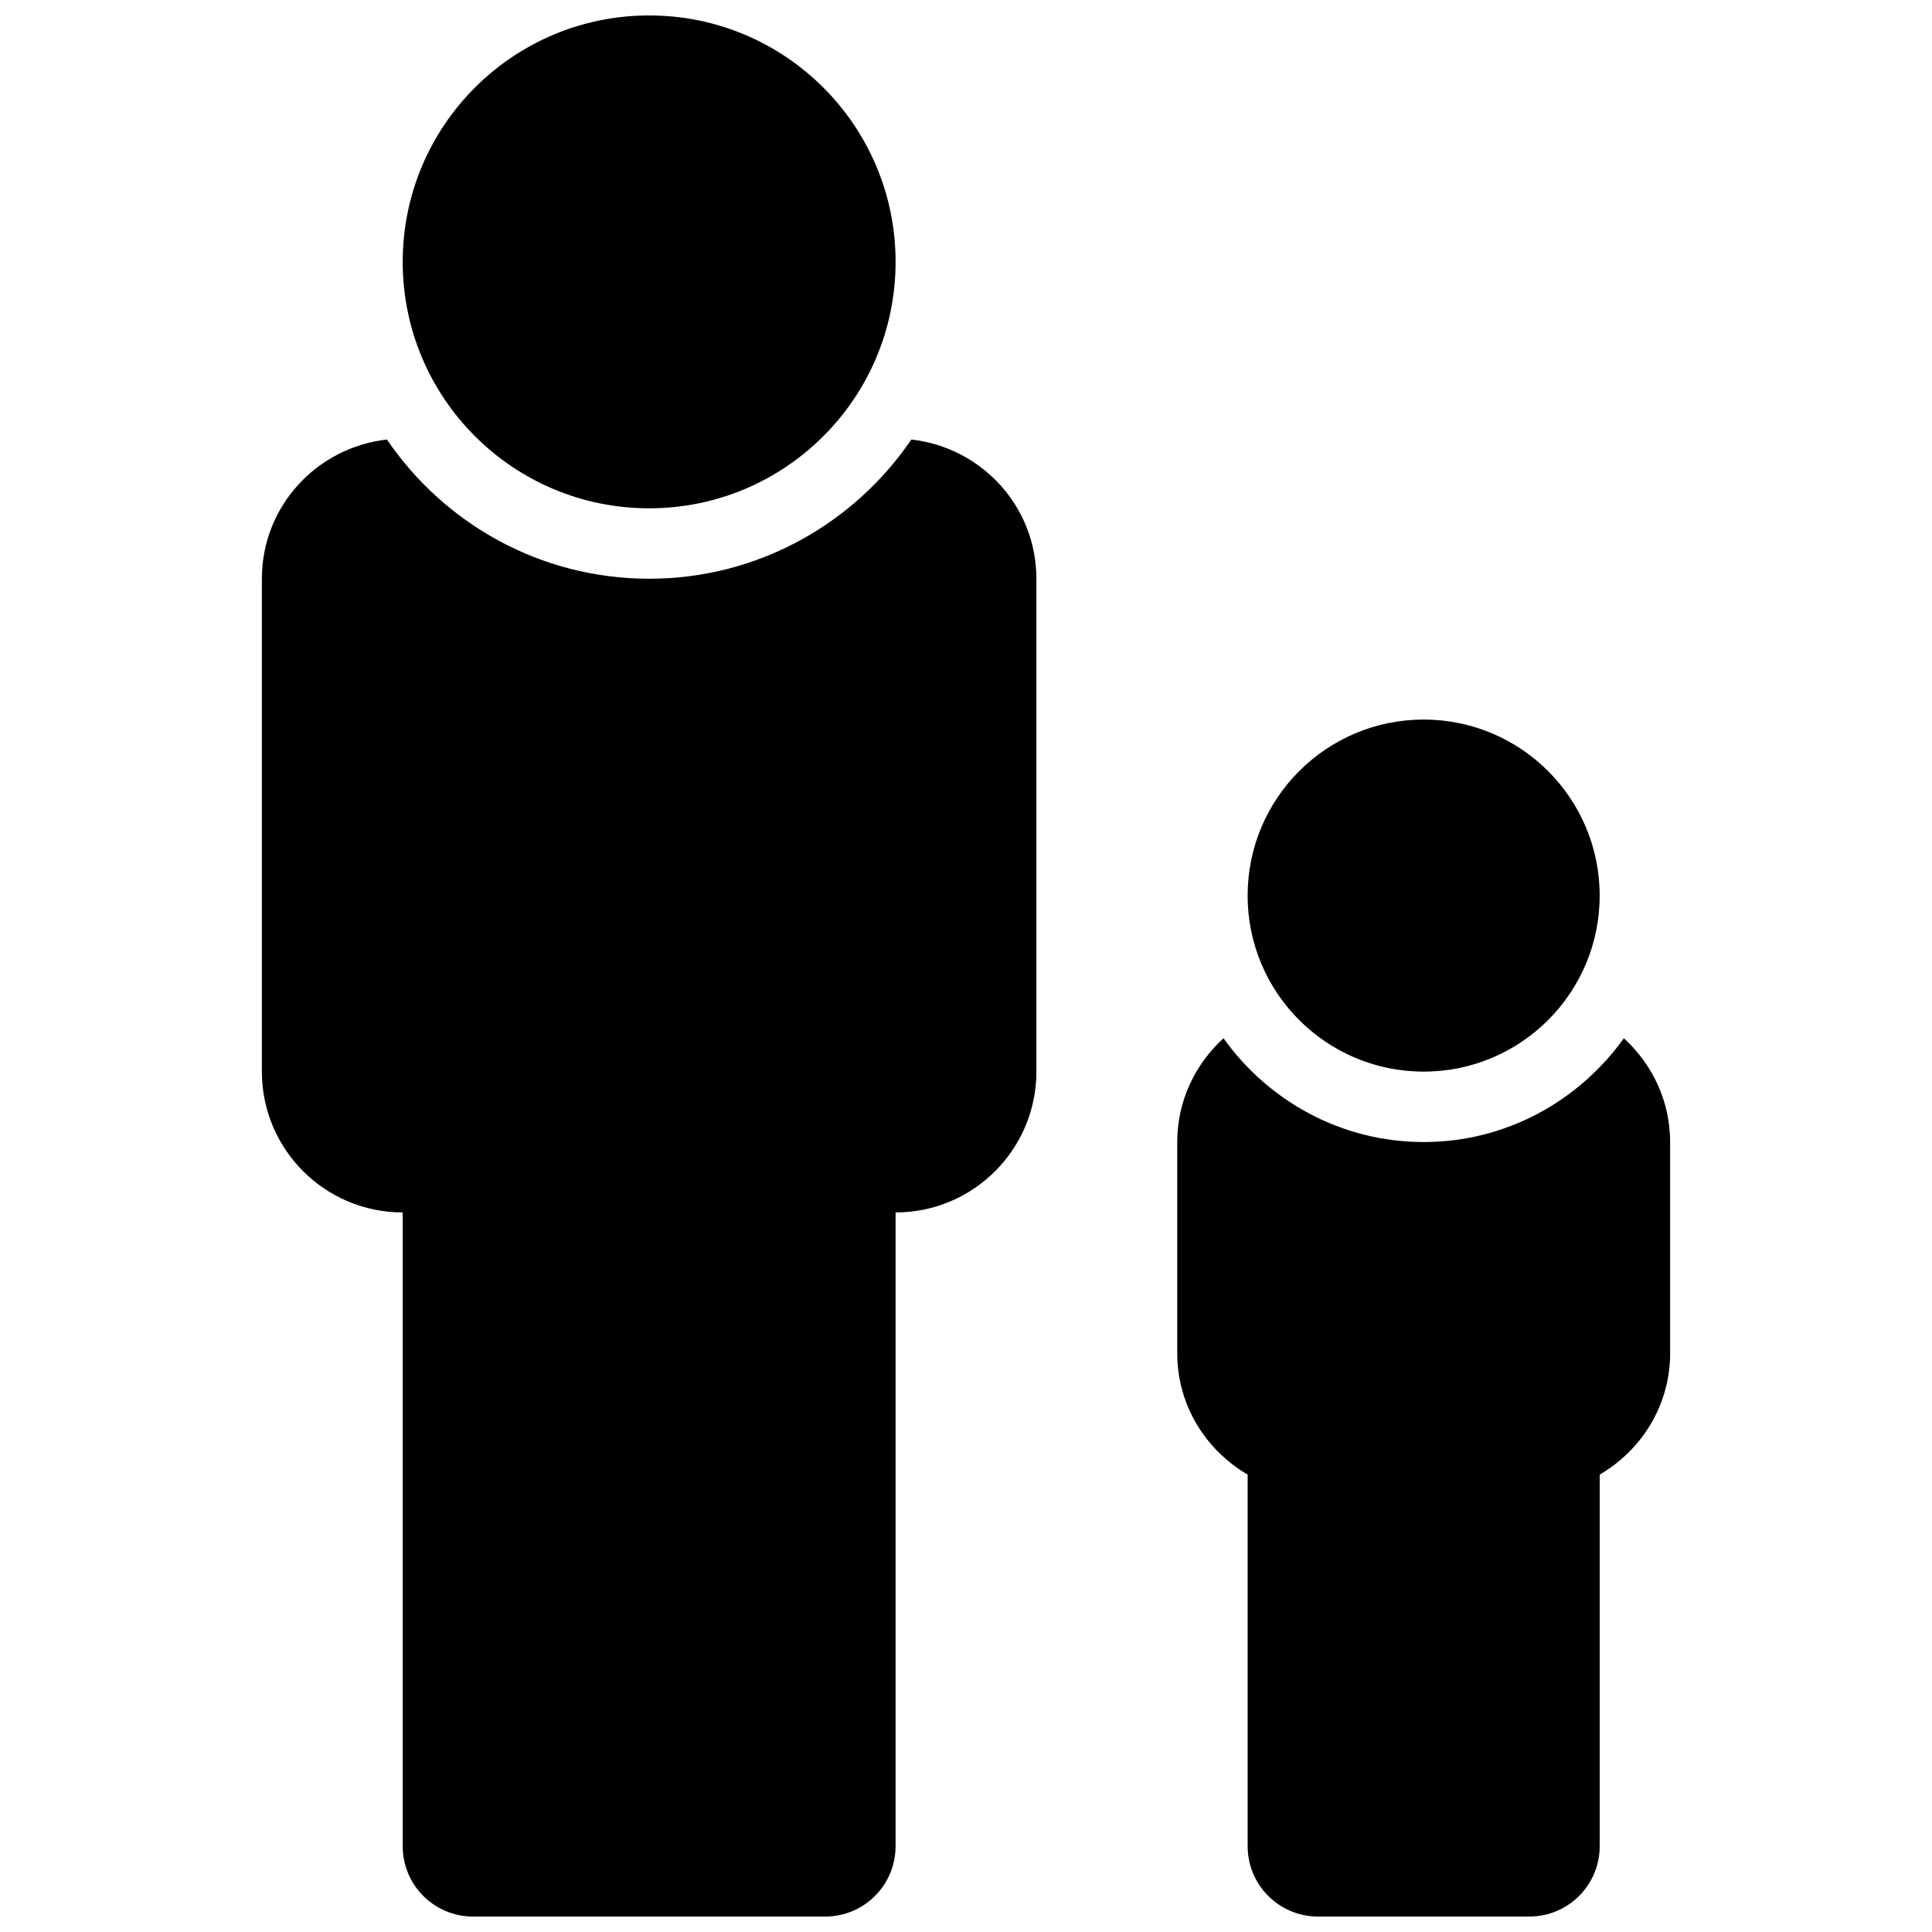
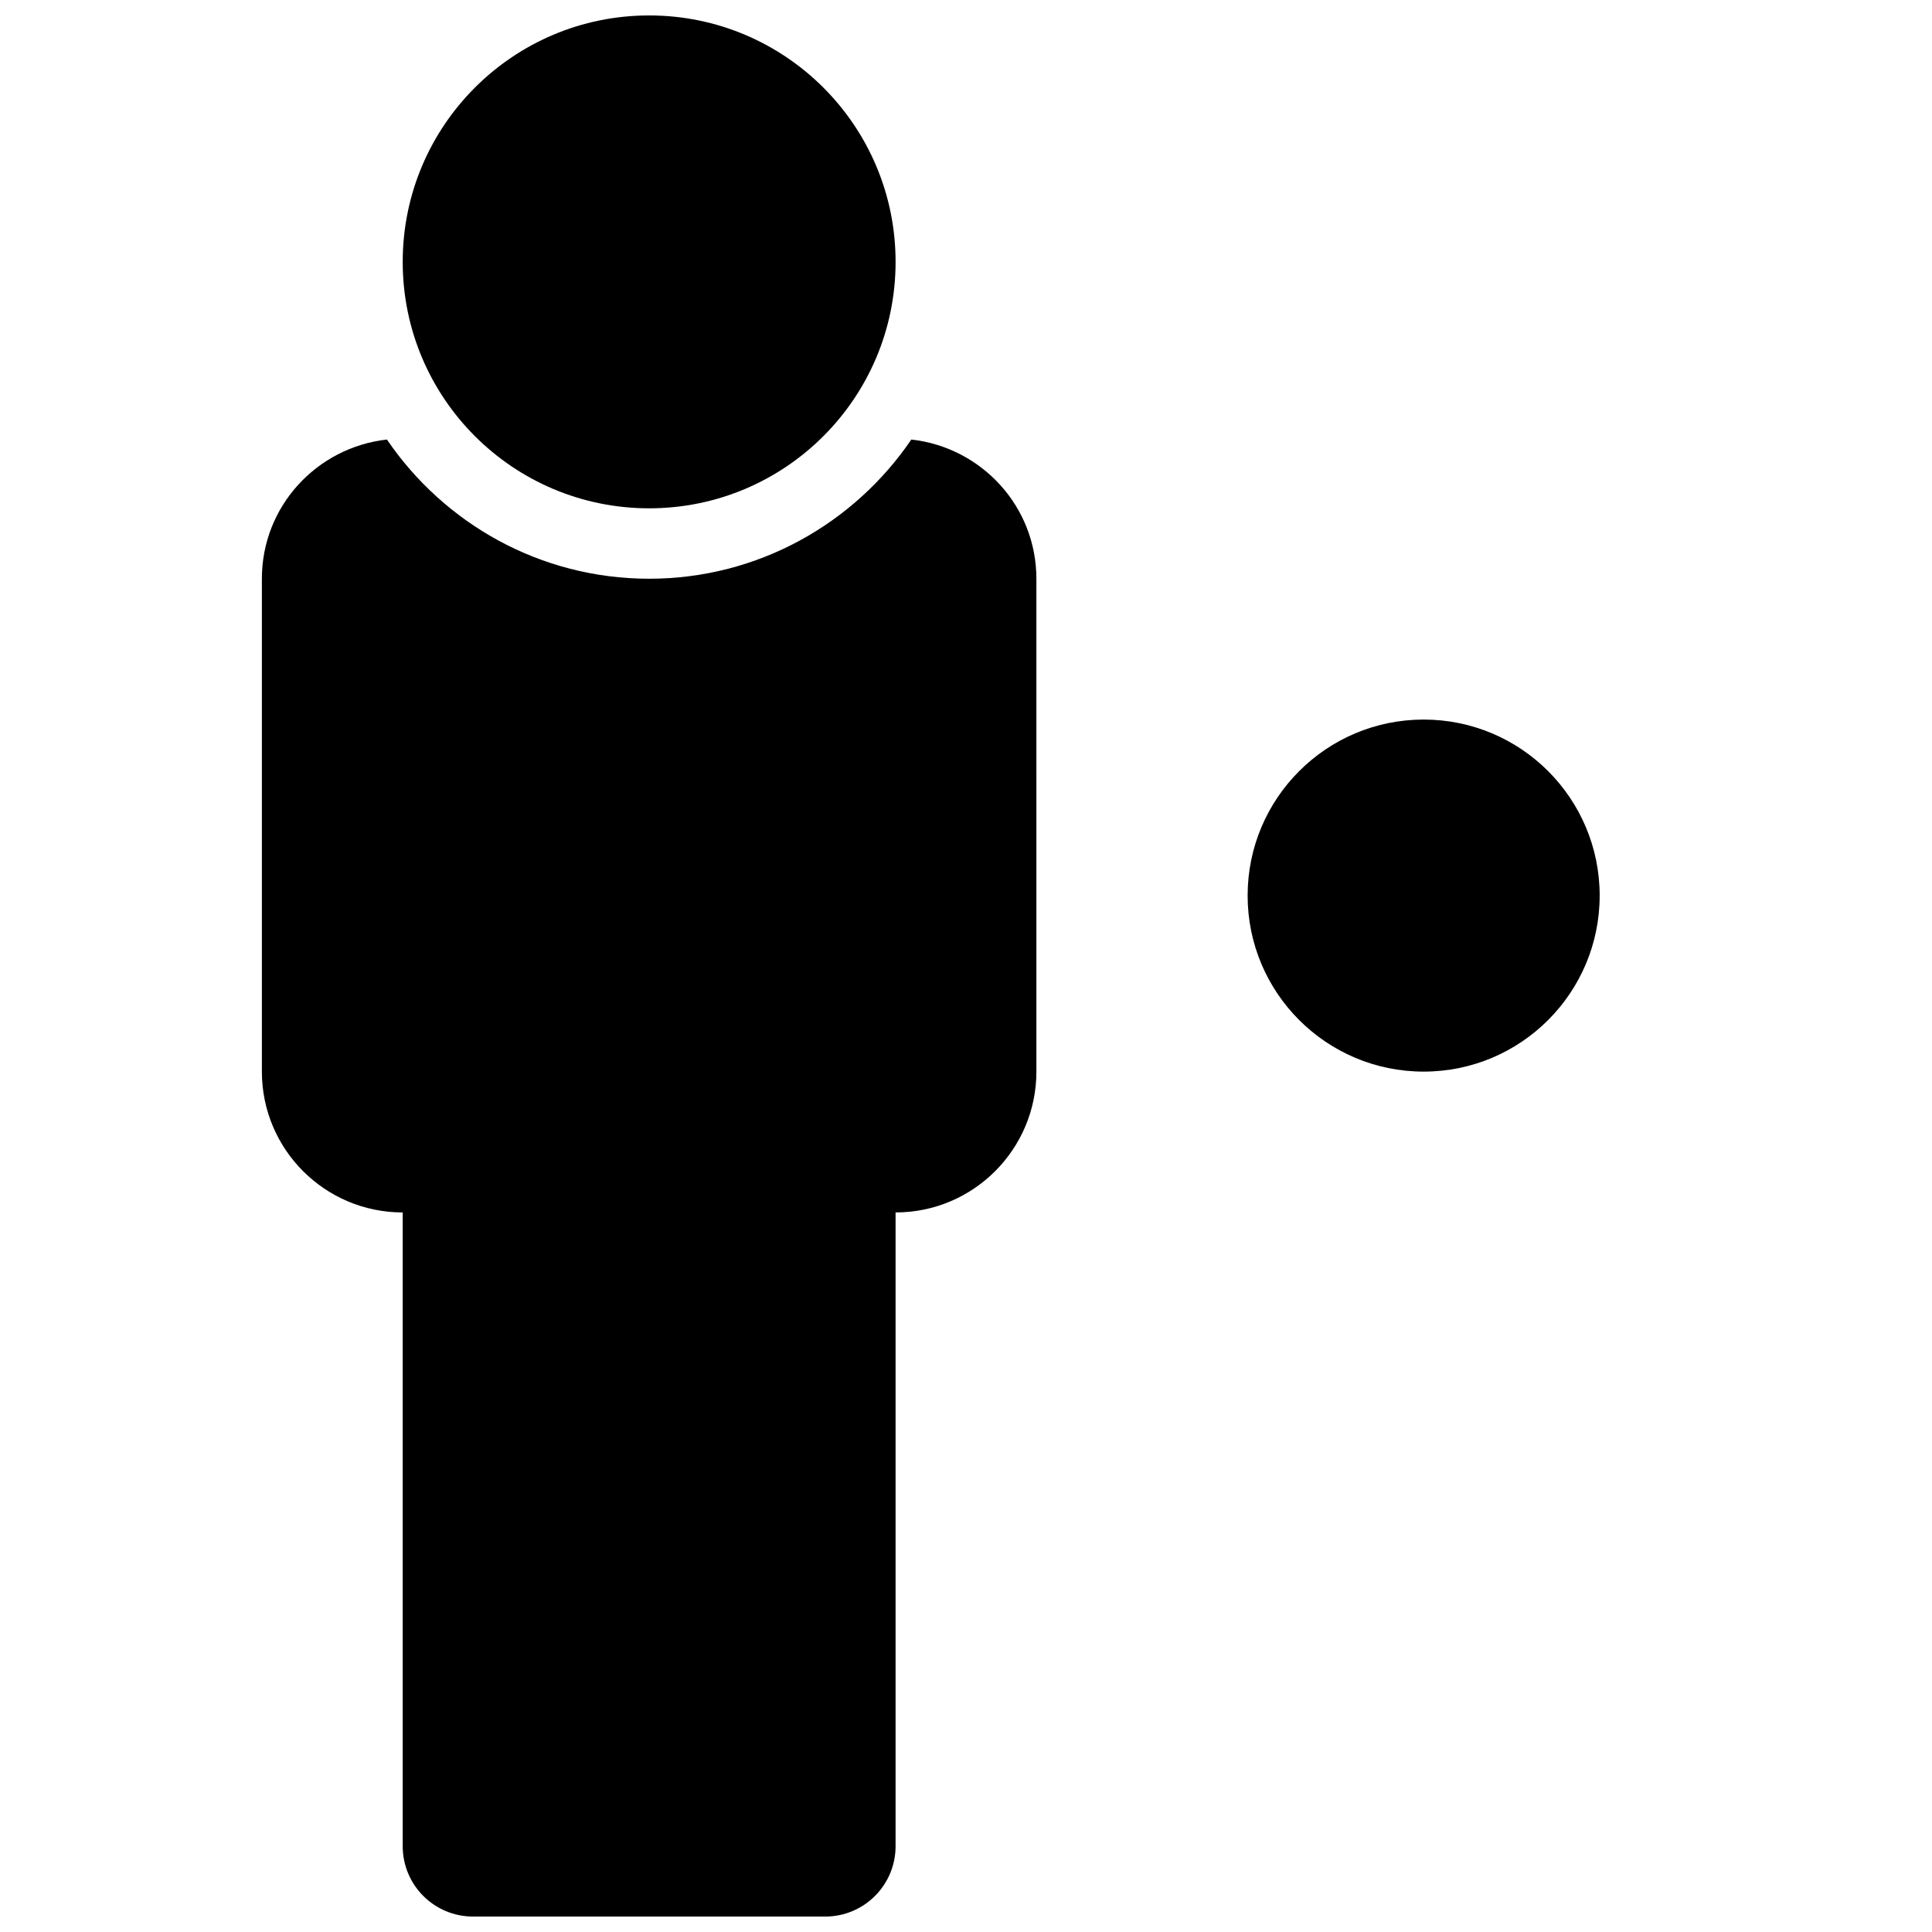
<svg xmlns="http://www.w3.org/2000/svg" width="800px" height="800px" version="1.1" viewBox="144 144 512 512">
  <defs>
    <clipPath id="c">
-       <path d="m455 419h132v232.9h-132z" />
-     </clipPath>
+       </clipPath>
    <clipPath id="b">
      <path d="m213 260h206v391.9h-206z" />
    </clipPath>
    <clipPath id="a">
      <path d="m250 148.09h132v130.91h-132z" />
    </clipPath>
  </defs>
  <g clip-path="url(#c)">
-     <path d="m474.64 534.78v98.465c0 10.32 8.34 18.66 18.66 18.66h55.98c10.32 0 18.66-8.34 18.66-18.66v-98.465c11.102-6.477 18.66-18.359 18.66-32.152v-55.98c0-10.934-4.777-20.656-12.258-27.504-11.871 16.59-31.168 27.508-53.055 27.508-21.887 0-41.184-10.914-53.051-27.504-7.481 6.848-12.258 16.57-12.258 27.504v55.98c0 13.77 7.559 25.672 18.66 32.148z" />
+     <path d="m474.64 534.78v98.465c0 10.32 8.34 18.66 18.66 18.66h55.98c10.32 0 18.66-8.34 18.66-18.66v-98.465c11.102-6.477 18.66-18.359 18.66-32.152v-55.98c0-10.934-4.777-20.656-12.258-27.504-11.871 16.59-31.168 27.508-53.055 27.508-21.887 0-41.184-10.914-53.051-27.504-7.481 6.848-12.258 16.57-12.258 27.504v55.98c0 13.77 7.559 25.672 18.66 32.148" />
  </g>
  <path d="m567.93 381.34c0 25.762-20.883 46.648-46.648 46.648-25.762 0-46.648-20.887-46.648-46.648 0-25.766 20.887-46.648 46.648-46.648 25.766 0 46.648 20.883 46.648 46.648" />
  <g clip-path="url(#b)">
    <path d="m213.4 297.37v130.62c0 20.602 16.699 37.32 37.32 37.32v167.94c0 10.32 8.34 18.66 18.66 18.66h93.297c10.32 0 18.66-8.34 18.66-18.66v-167.94c20.602 0 37.32-16.719 37.32-37.32l-0.004-130.62c0-19.164-14.516-34.801-33.141-36.891-15.129 22.242-40.617 36.891-69.484 36.891s-54.355-14.648-69.488-36.891c-18.625 2.09-33.141 17.727-33.141 36.891z" />
  </g>
  <g clip-path="url(#a)">
    <path d="m381.34 213.4c0 36.07-29.242 65.309-65.309 65.309-36.07 0-65.309-29.238-65.309-65.309 0-36.07 29.238-65.309 65.309-65.309 36.066 0 65.309 29.238 65.309 65.309" />
  </g>
</svg>